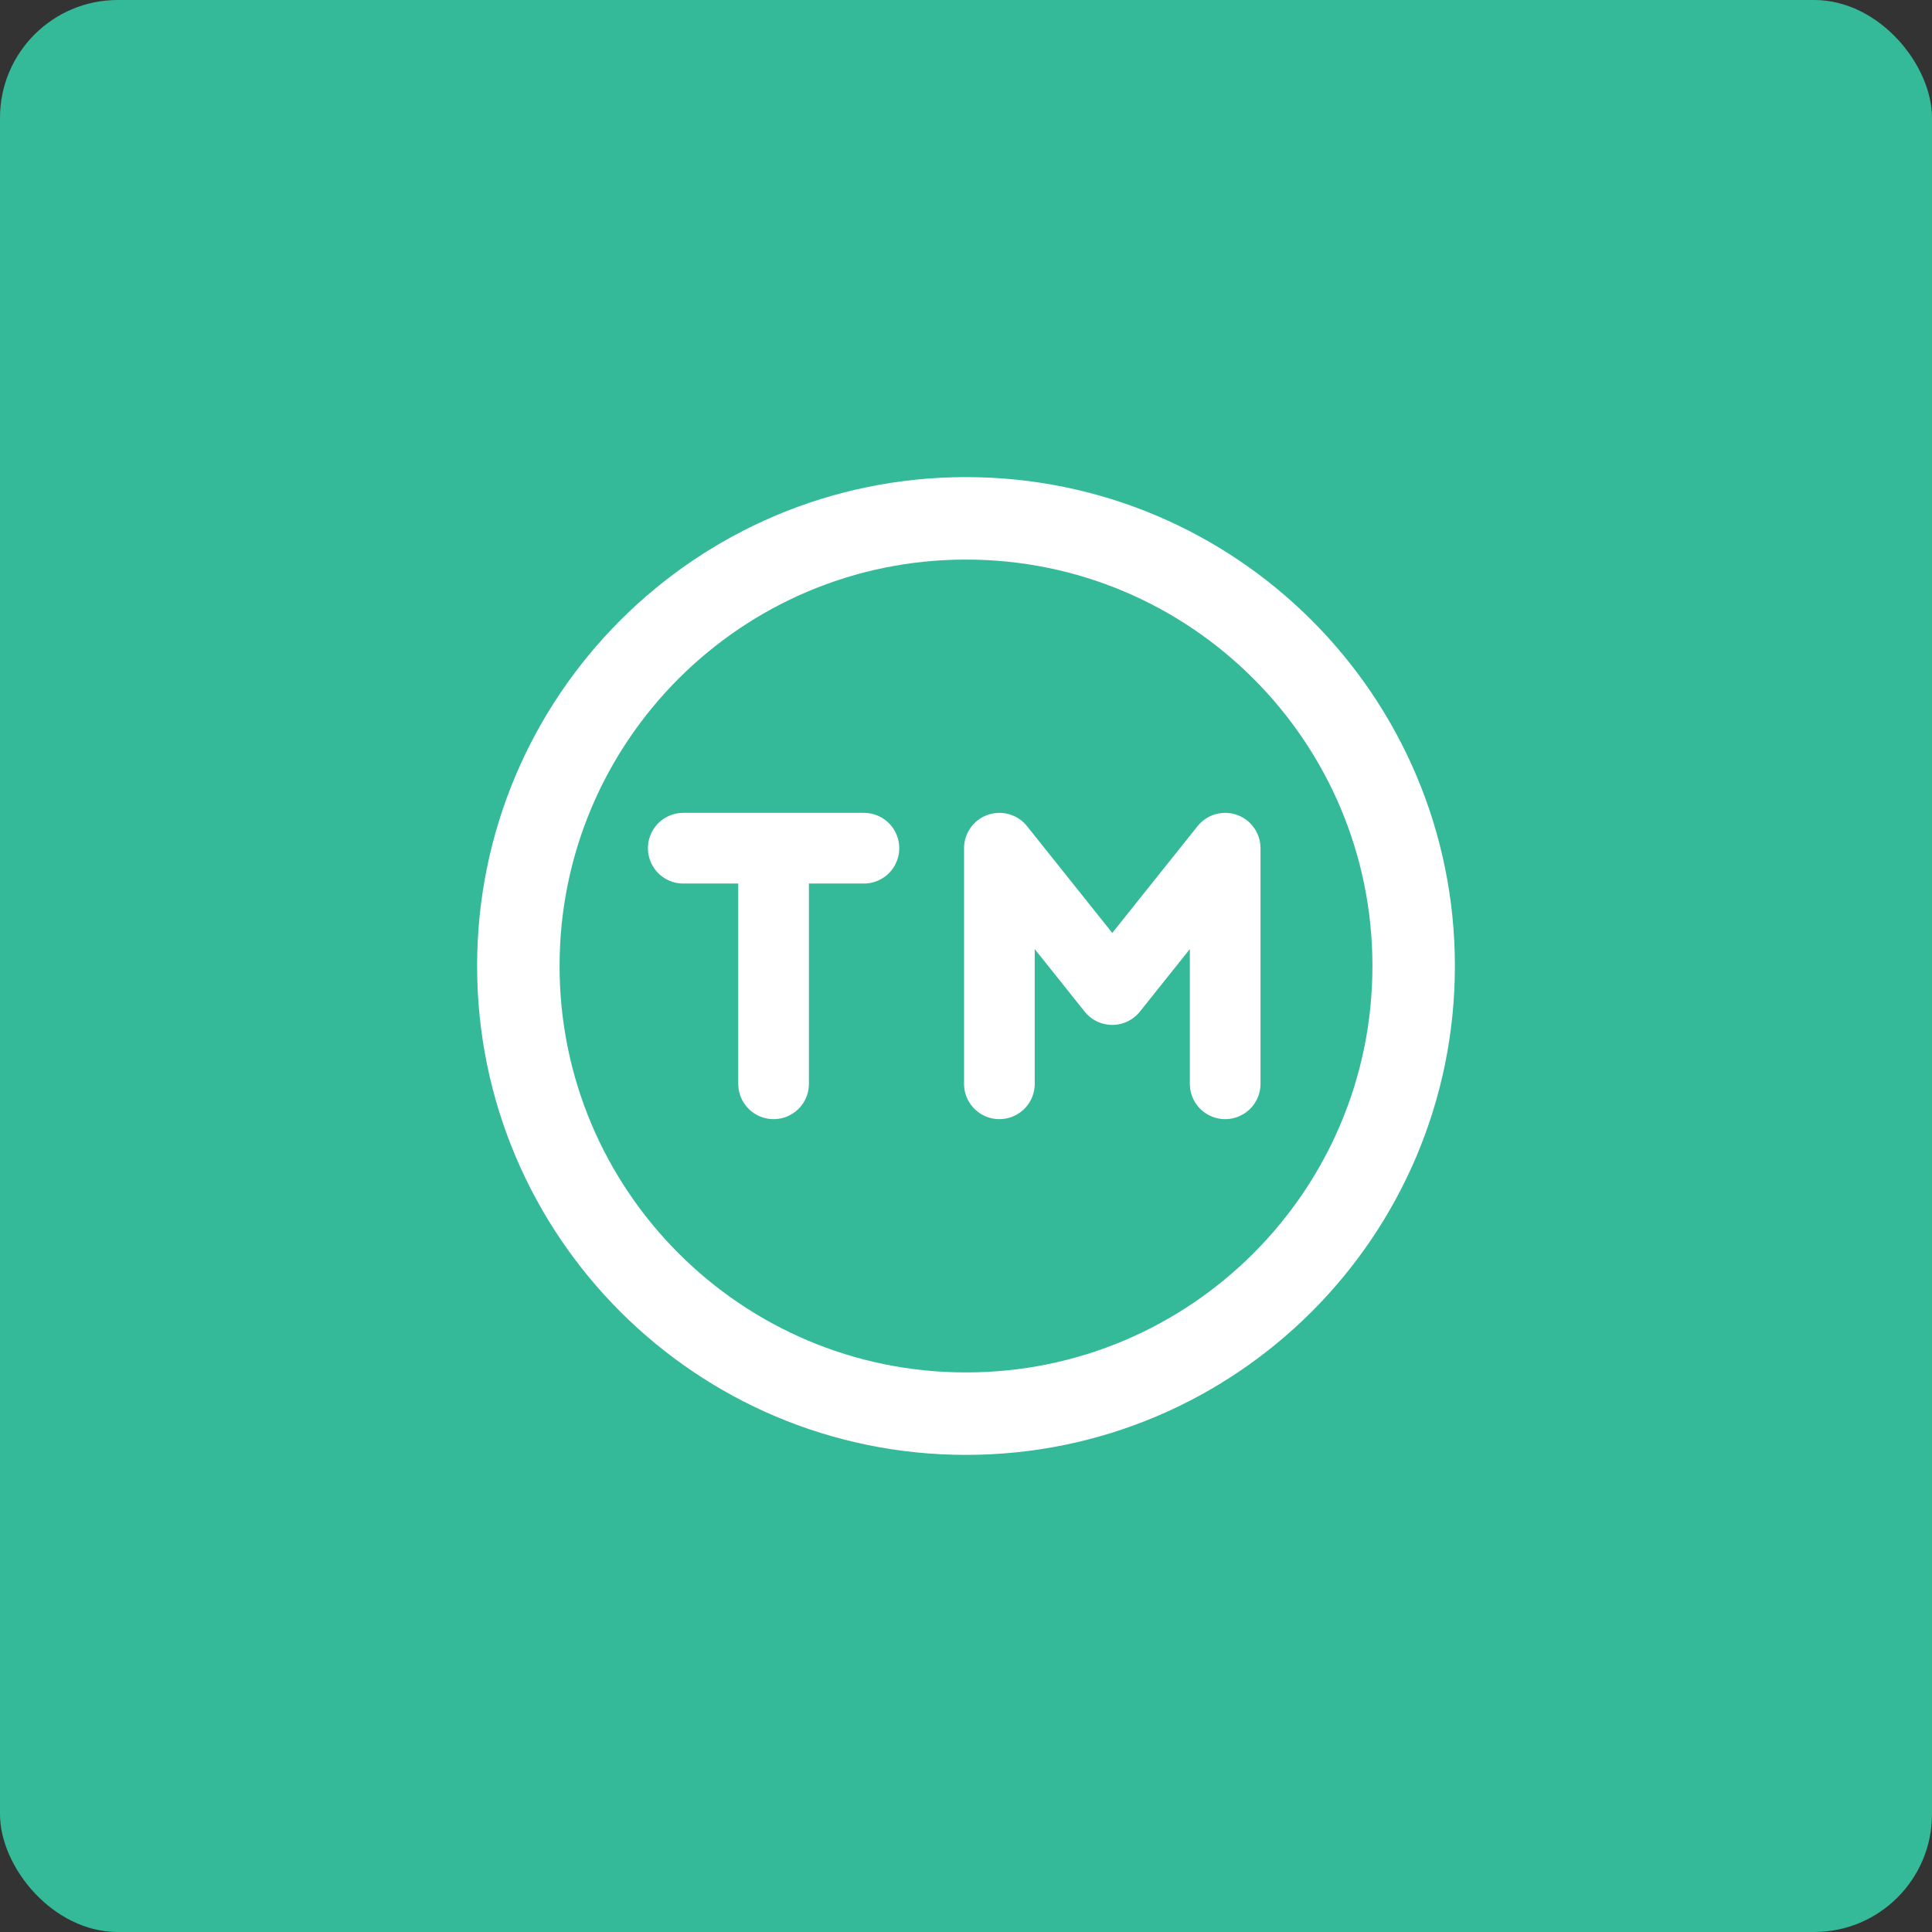
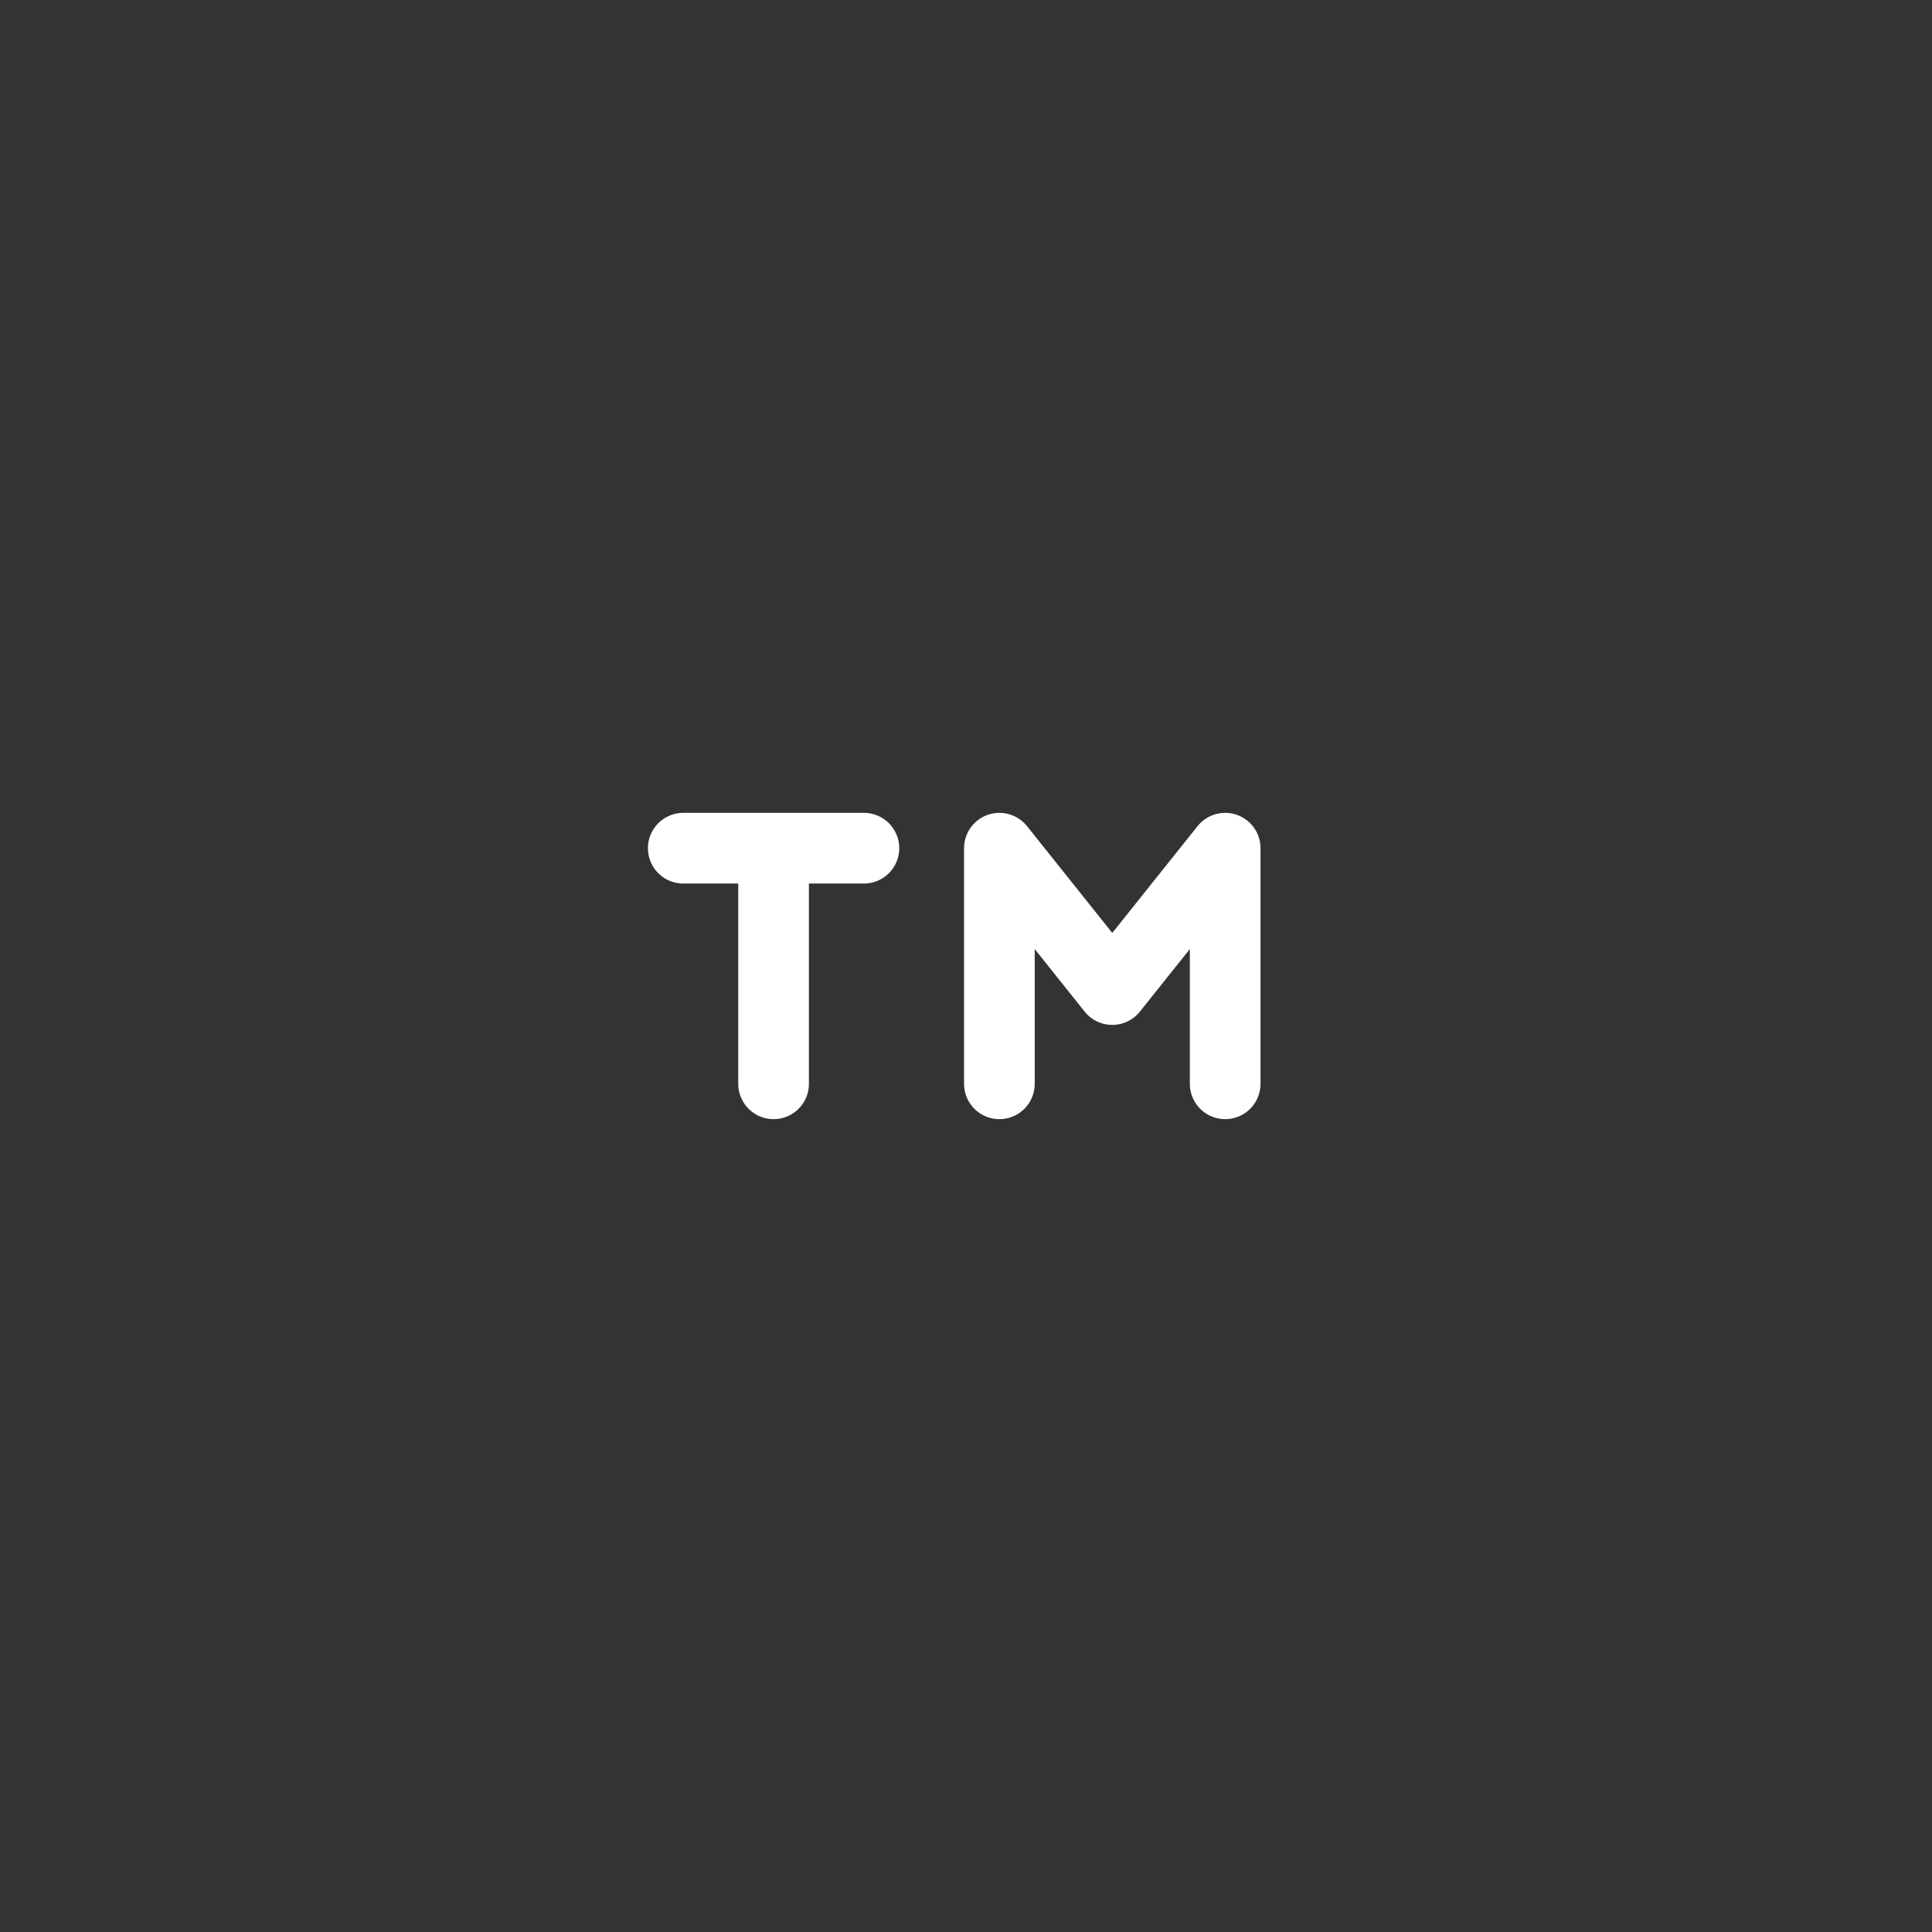
<svg xmlns="http://www.w3.org/2000/svg" width="82" height="82" viewBox="0 0 82 82" fill="none">
  <rect x="0" y="0" width="82" height="82" fill="#333333" stroke="none" />
-   <rect width="82" height="82" rx="5" fill="#34BA98" />
-   <path d="M41 60C51.493 60 60 51.493 60 41C60 30.507 51.493 22 41 22C30.507 22 22 30.507 22 41C22 51.493 30.507 60 41 60Z" stroke="white" stroke-width="3.5" stroke-linecap="round" stroke-linejoin="round" />
  <path d="M42.417 46V36L47.208 42L52 36V46M29 36H36.667H29ZM32.833 36V46V36Z" stroke="white" stroke-width="3" stroke-linecap="round" stroke-linejoin="round" />
</svg>